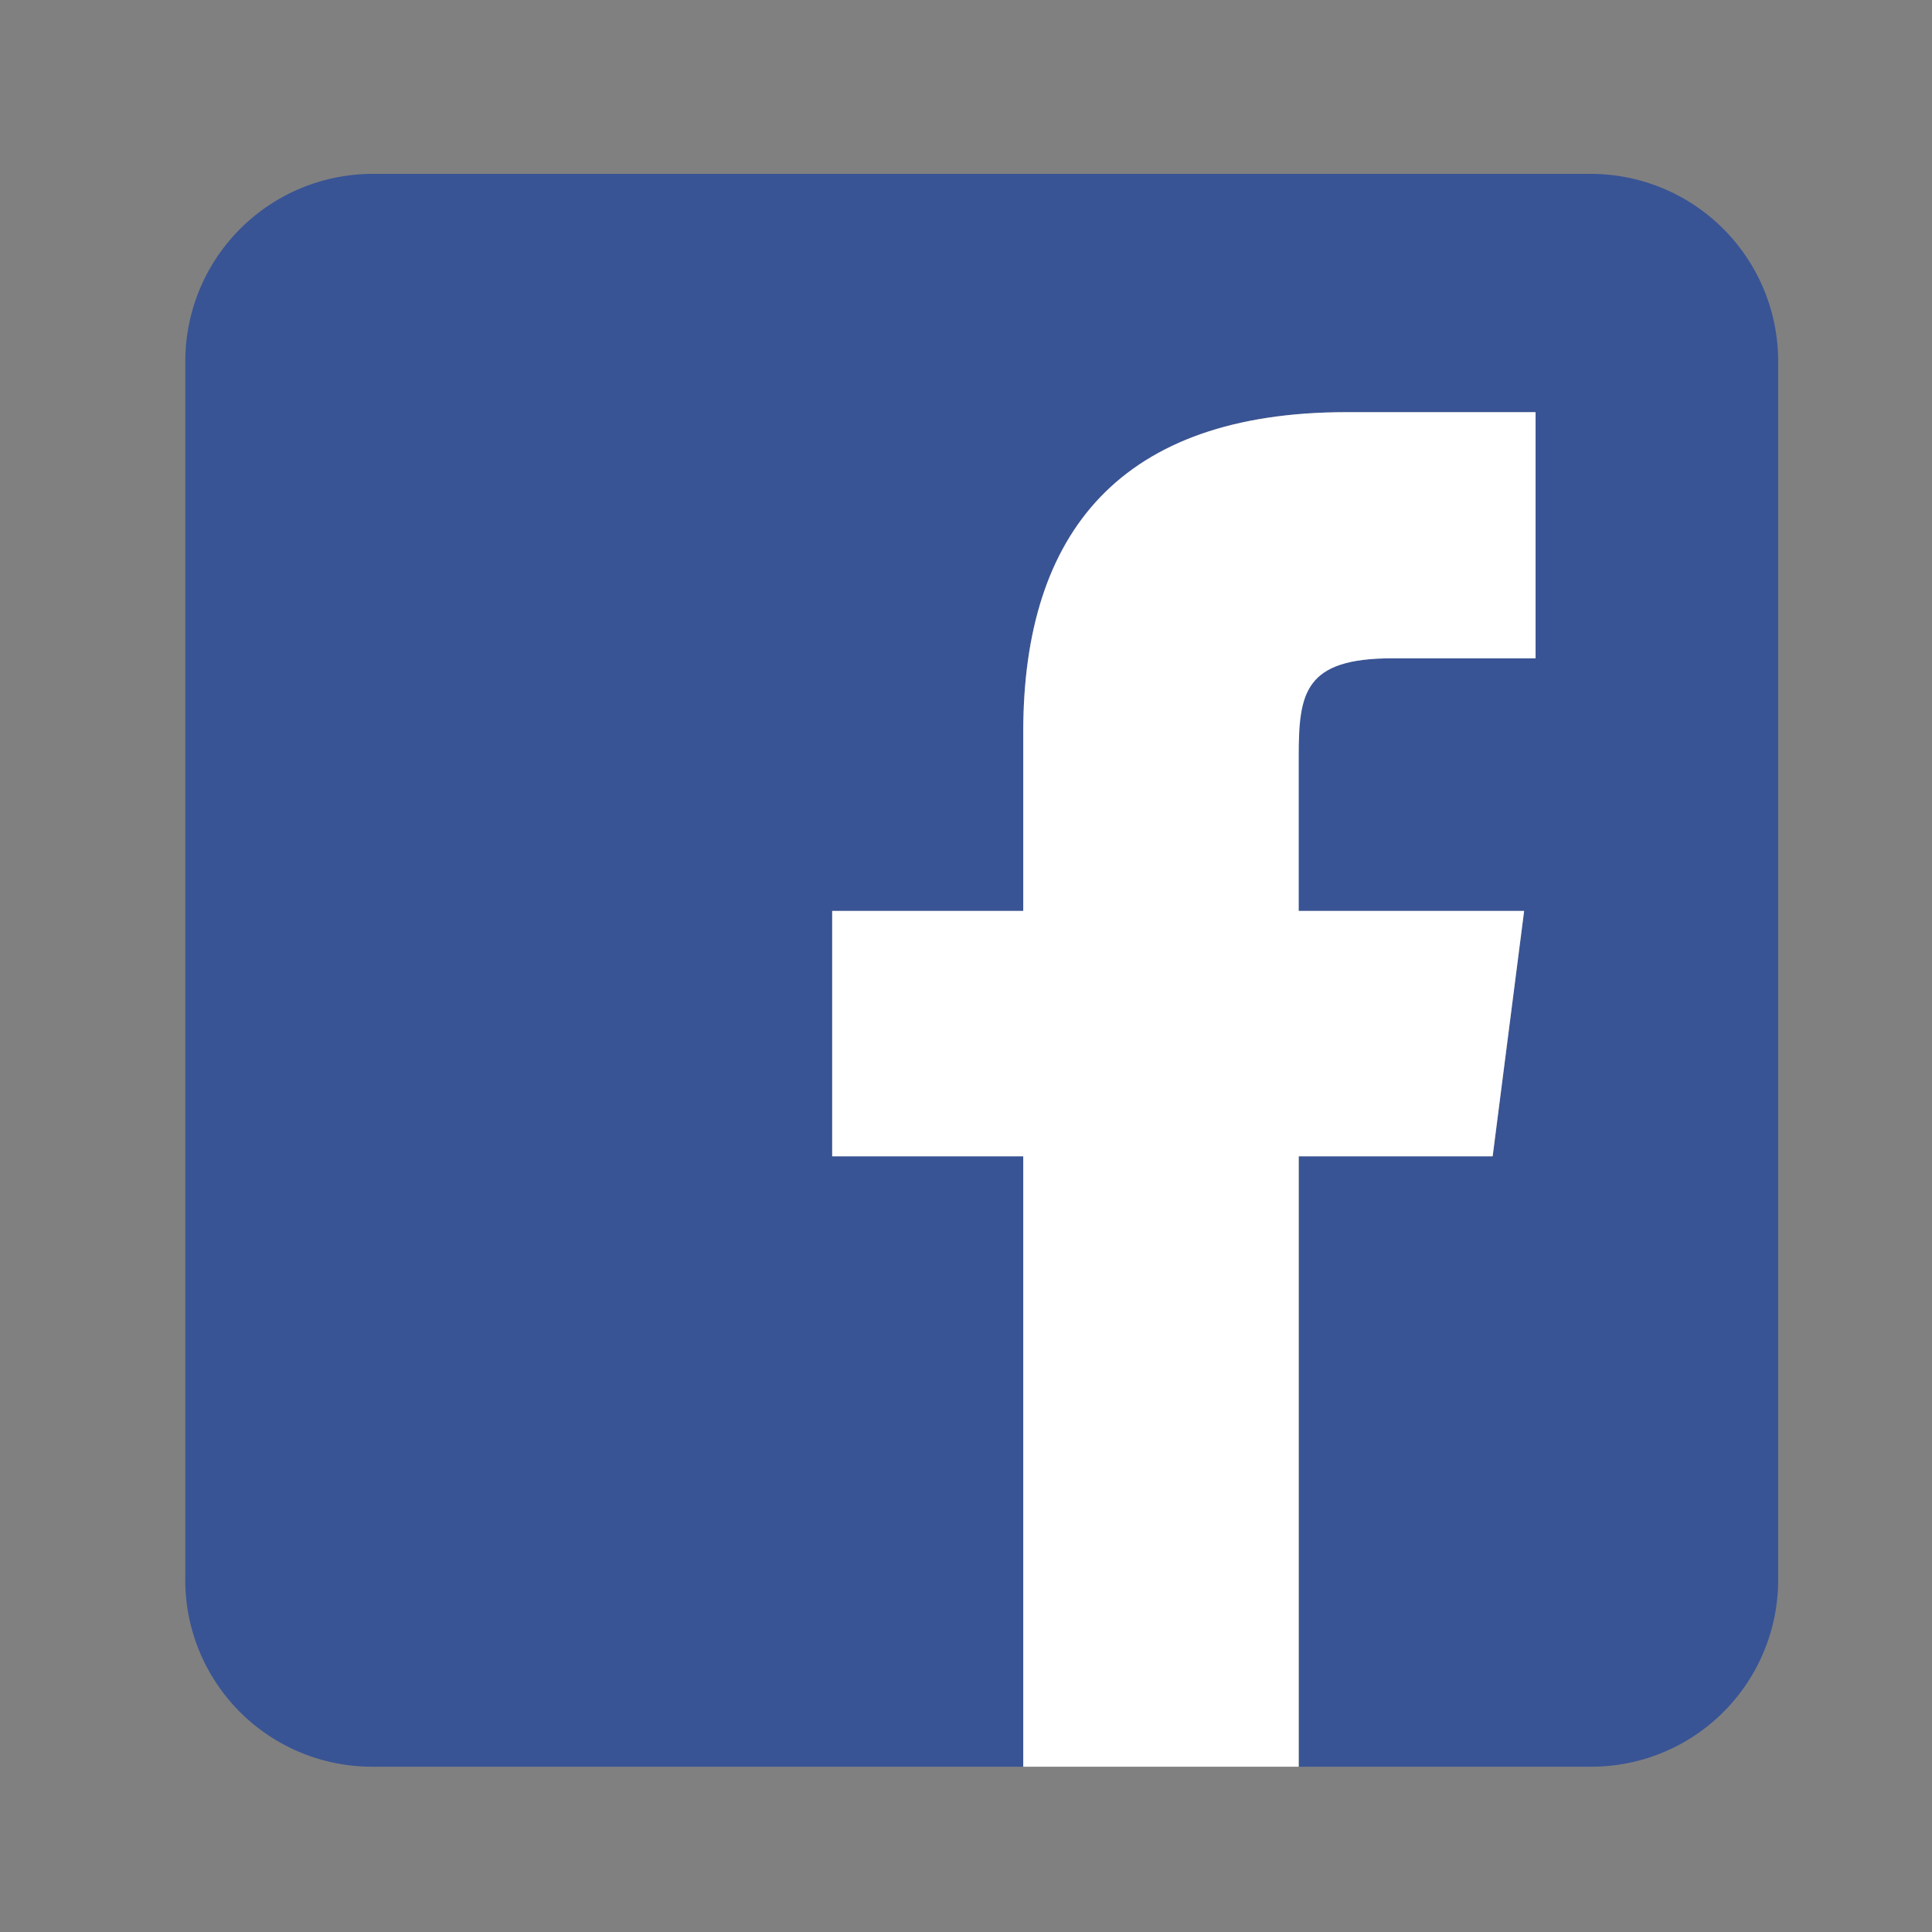
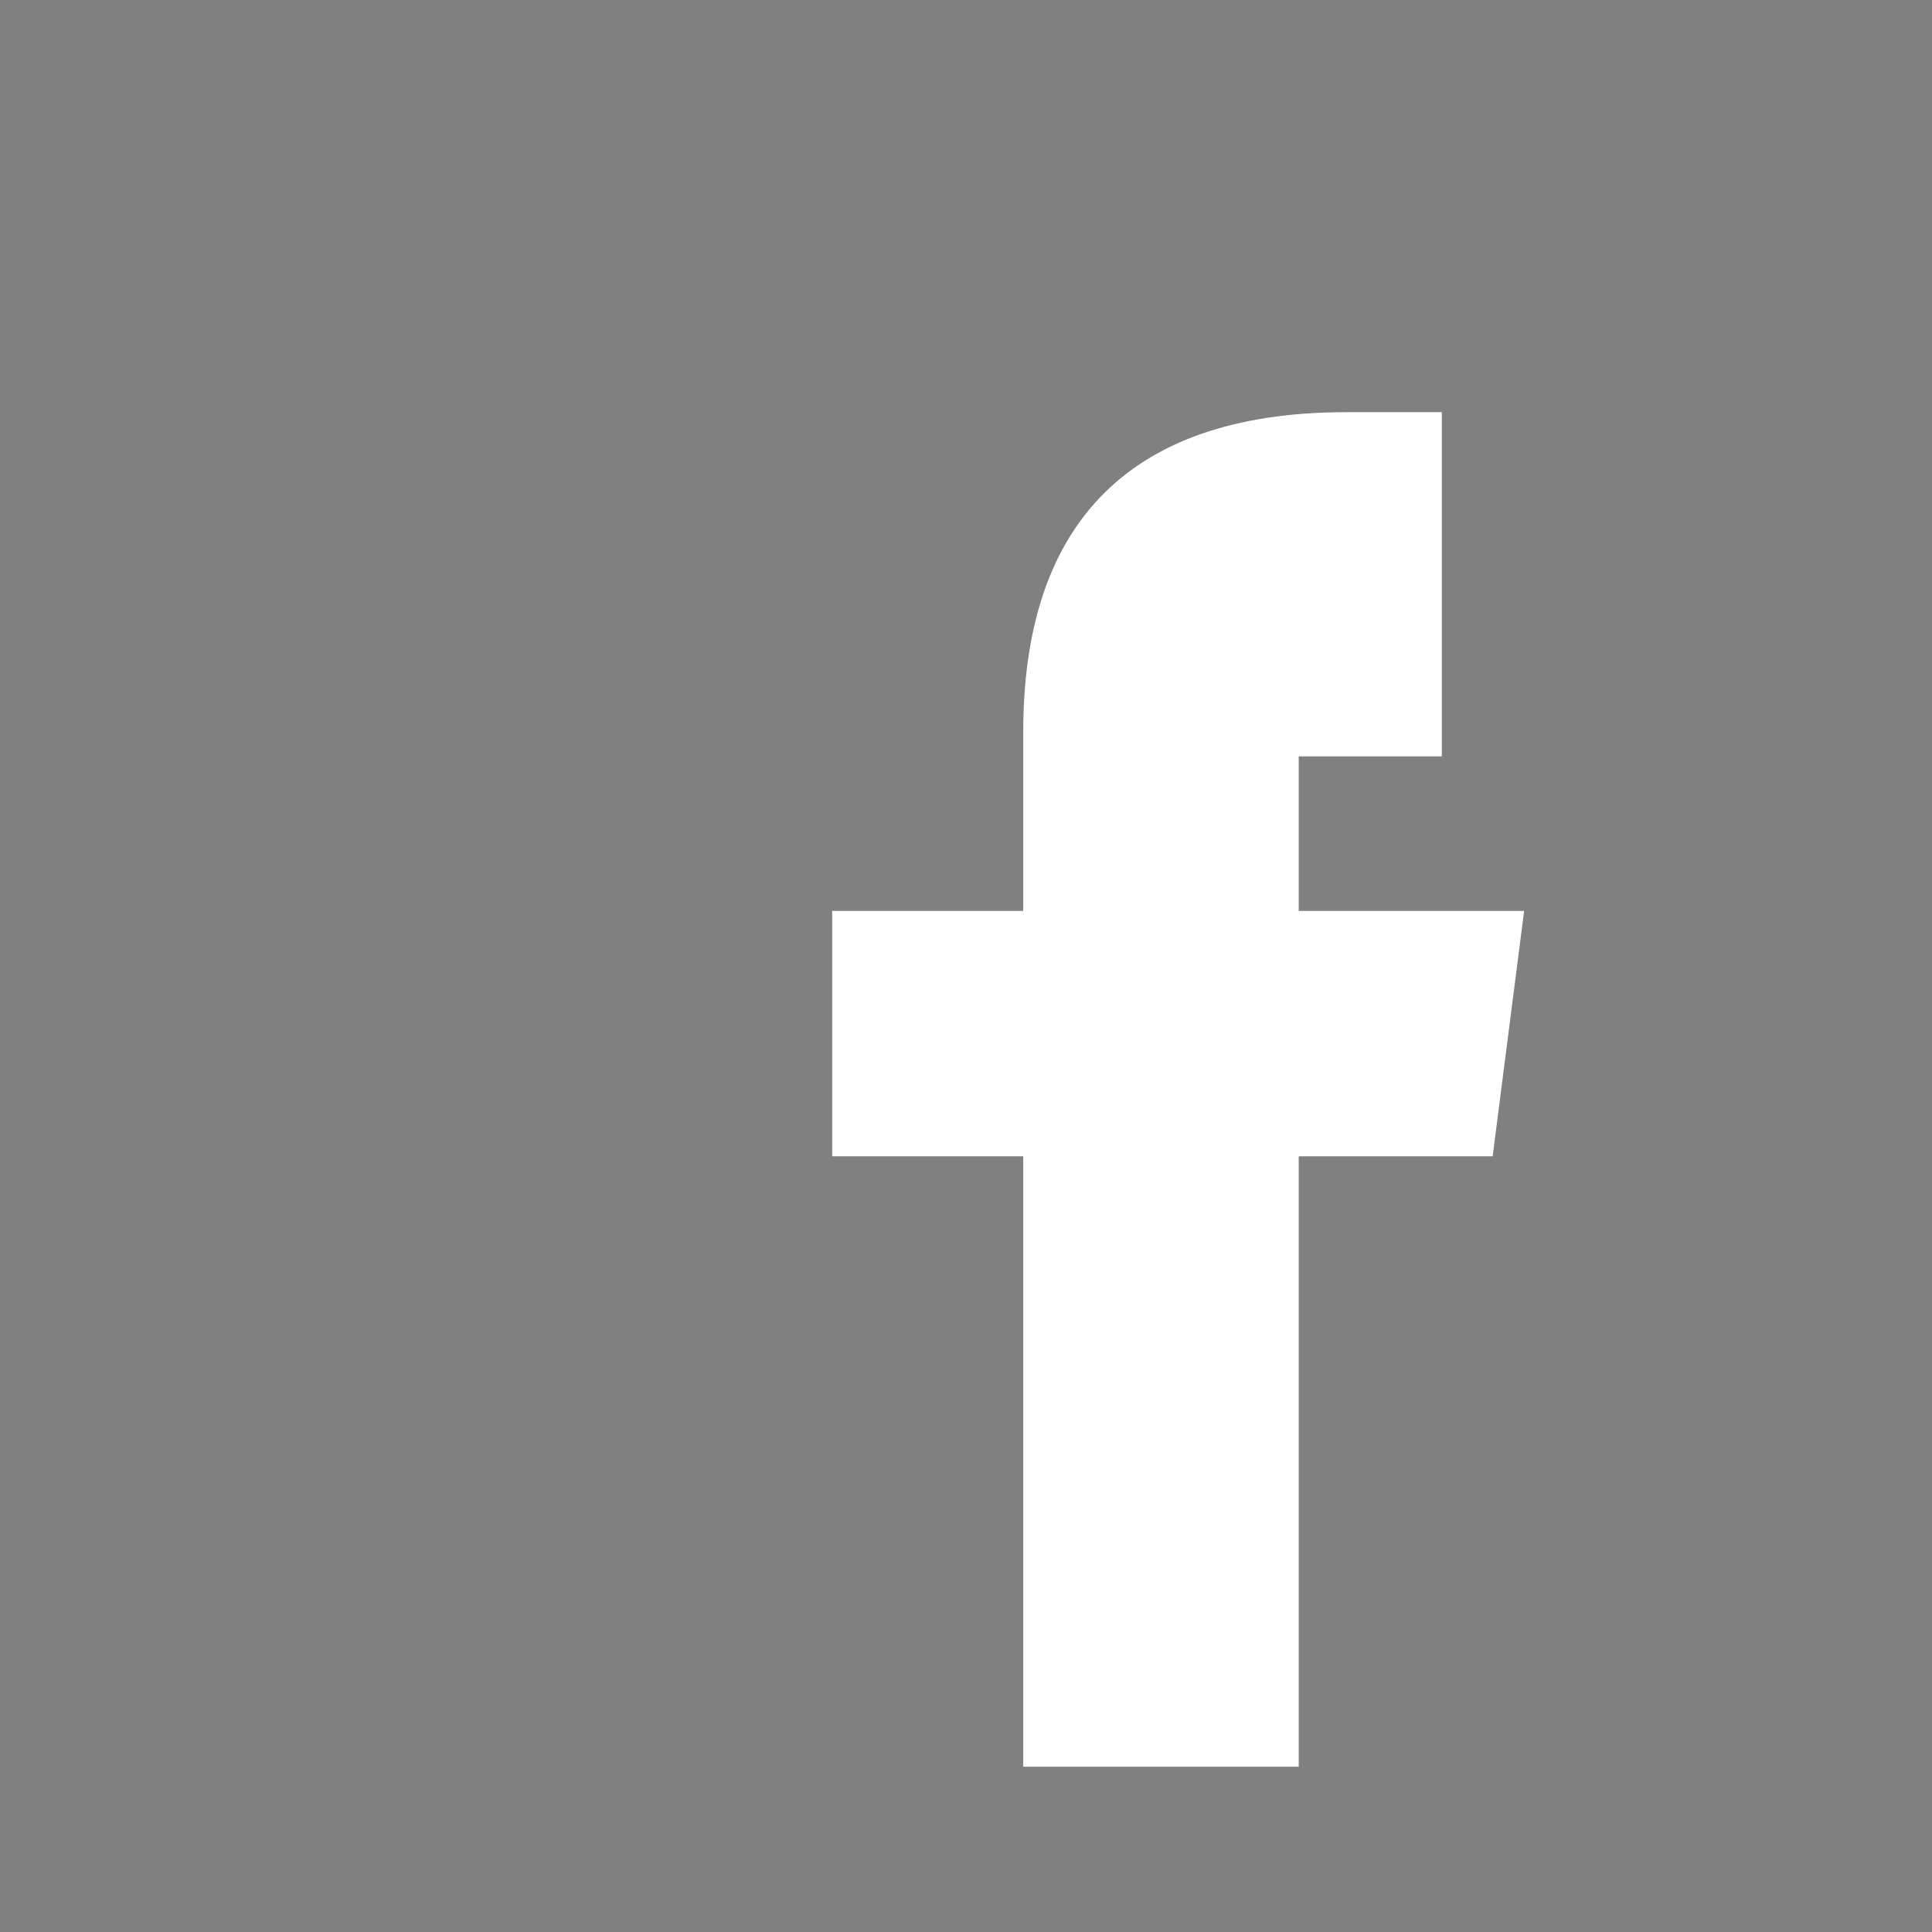
<svg xmlns="http://www.w3.org/2000/svg" viewBox="0 0 27 27">
  <rect x="0" y="0" width="27" height="27" fill="#808080" stroke="none" />
  <defs>
    <style>.cls-1{fill:#395495;}.cls-2{fill:#fff;}</style>
  </defs>
  <title>icon-fb</title>
  <g id="レイヤー_2" data-name="レイヤー 2">
-     <path class="cls-1" d="M22.24,2.43H5.2A2.62,2.62,0,0,0,2.59,5v17A2.61,2.61,0,0,0,5.2,24.69h9.1V16.16H11.63V12.73H14.3v-2.5c0-2.8,1.37-4.47,4.52-4.47h2.63V9.2h-2c-1.23,0-1.31.48-1.31,1.37v2.16H21.3l-.44,3.43H18.15v8.53h4.09a2.61,2.61,0,0,0,2.61-2.61V5A2.62,2.62,0,0,0,22.24,2.43Z" />
-     <path class="cls-2" d="M20.86,16.16l.44-3.43H18.15V10.57c0-.89.08-1.37,1.31-1.37h2V5.76H18.82c-3.15,0-4.52,1.67-4.52,4.47v2.5H11.63v3.43H14.3v8.53h3.85V16.16Z" />
+     <path class="cls-2" d="M20.86,16.16l.44-3.43H18.15V10.57h2V5.76H18.82c-3.15,0-4.52,1.67-4.52,4.47v2.5H11.63v3.43H14.3v8.53h3.85V16.16Z" />
  </g>
</svg>